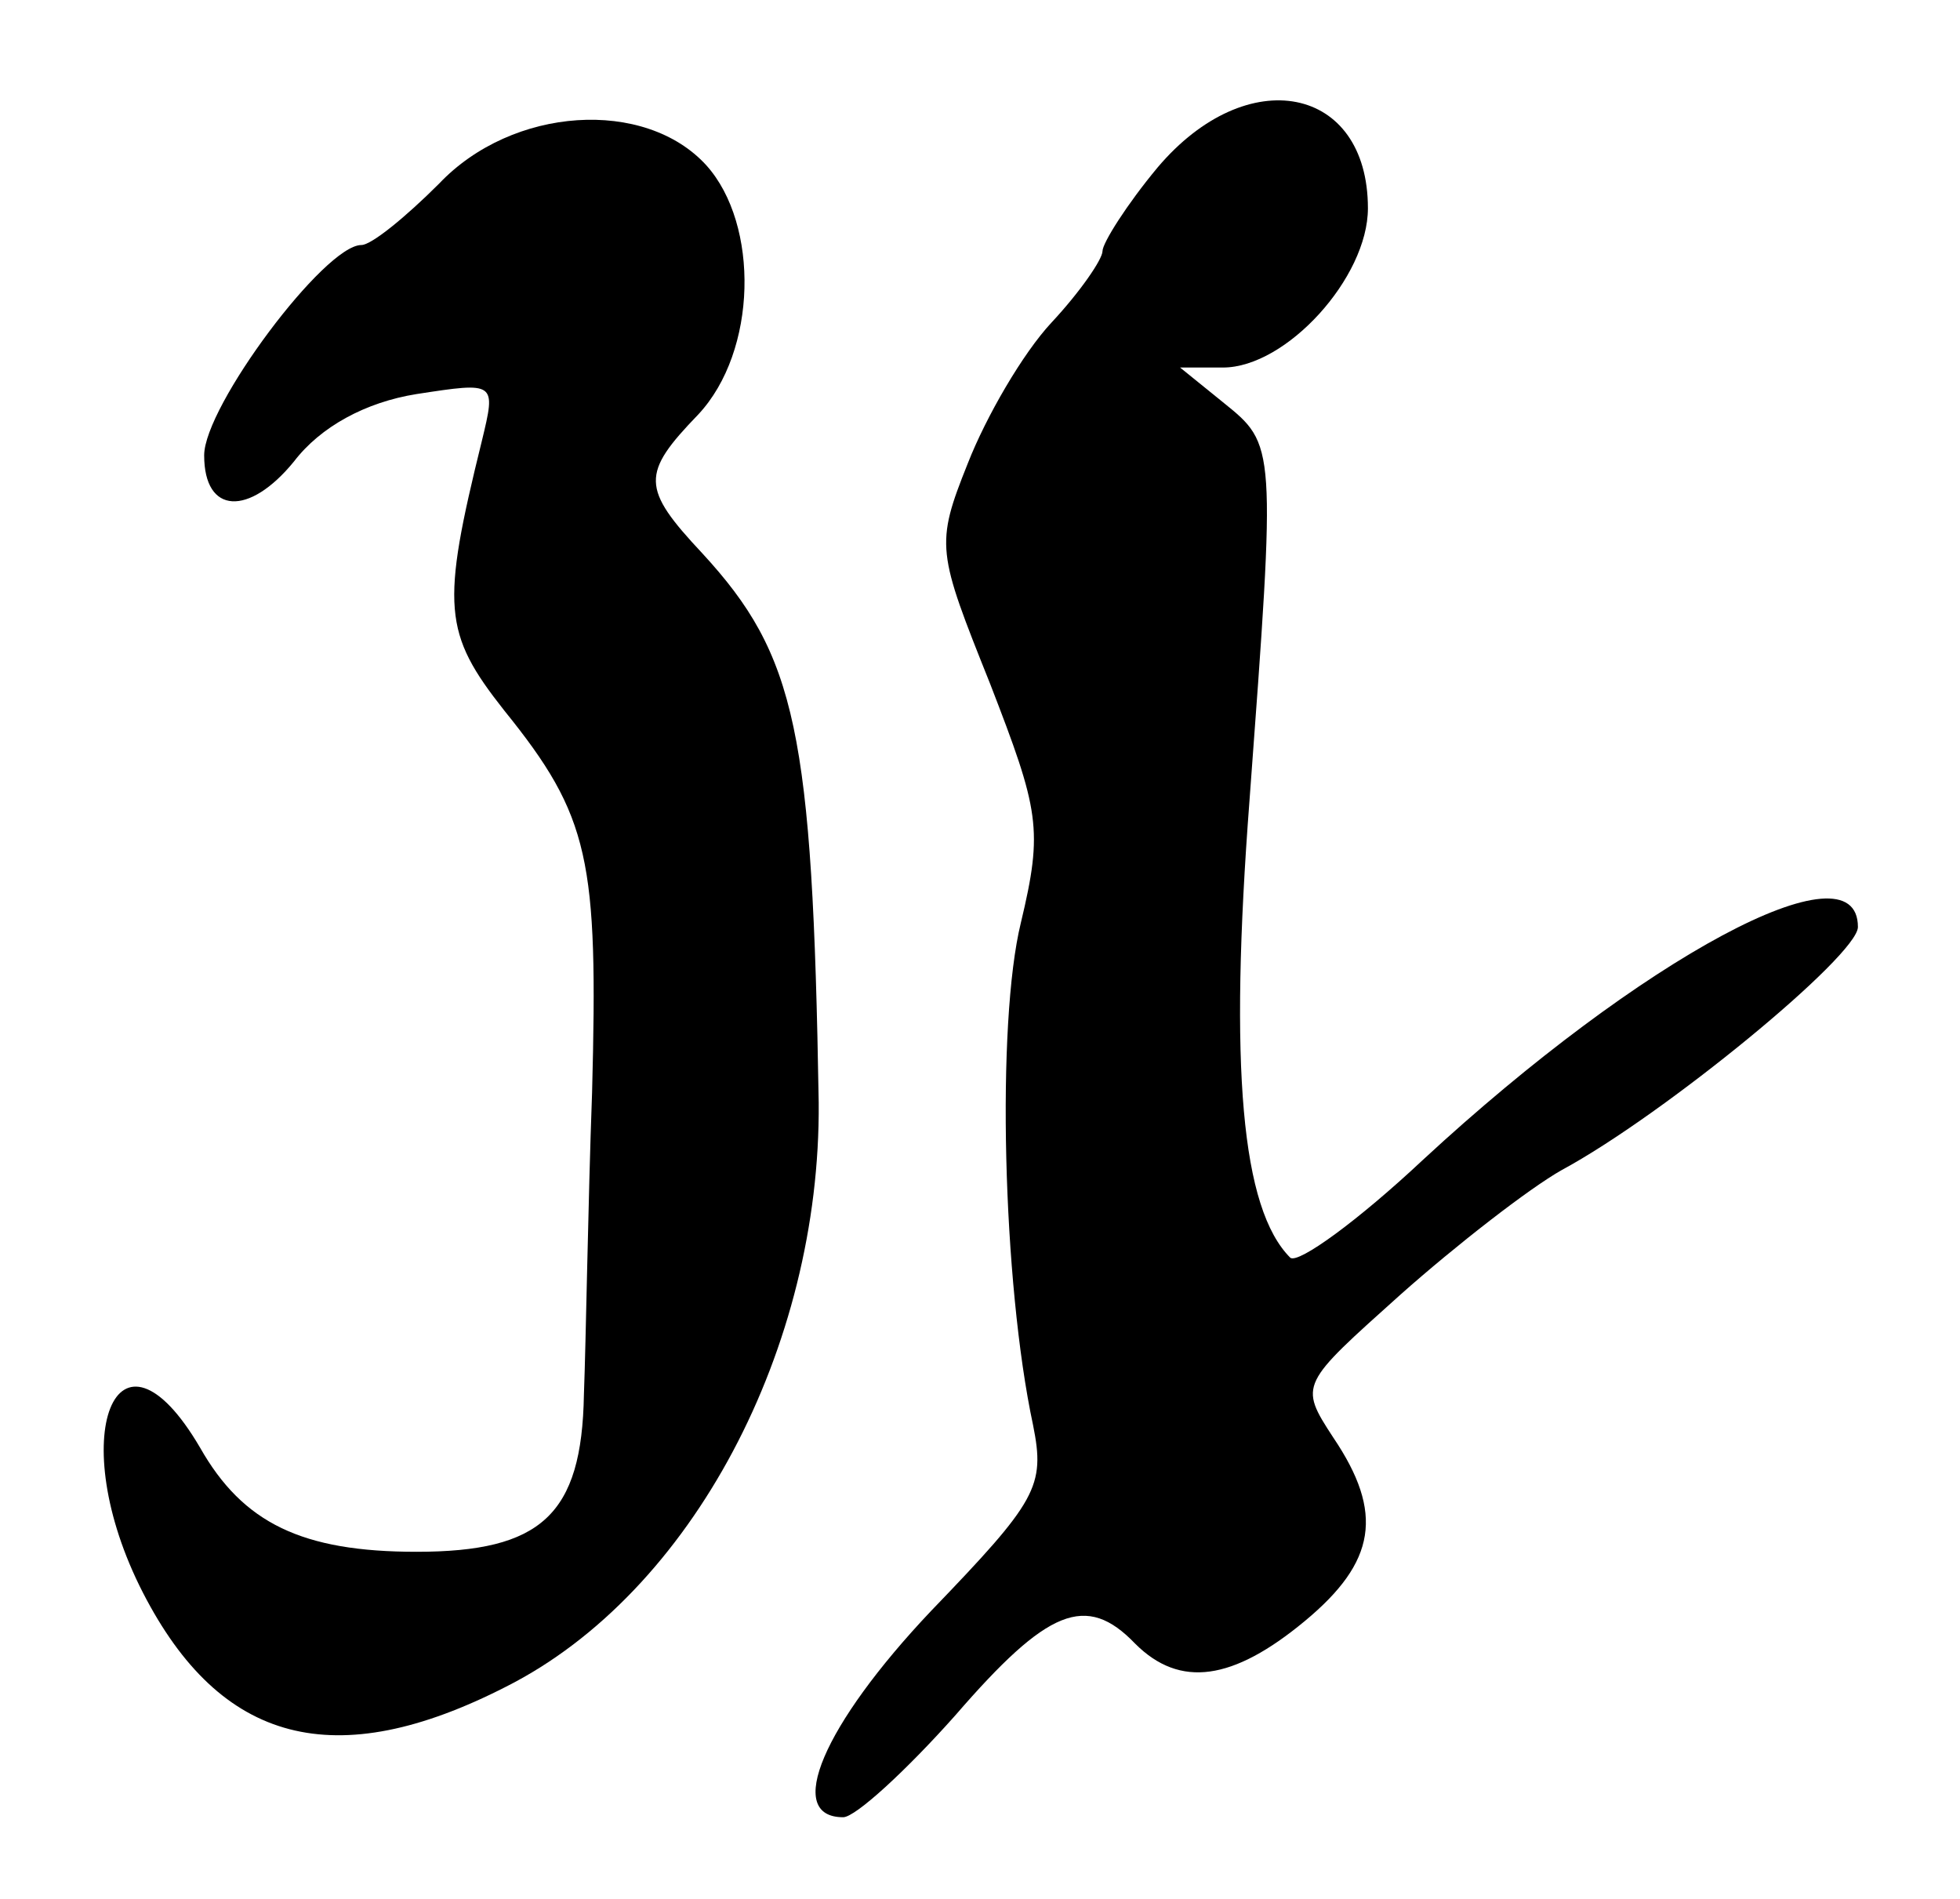
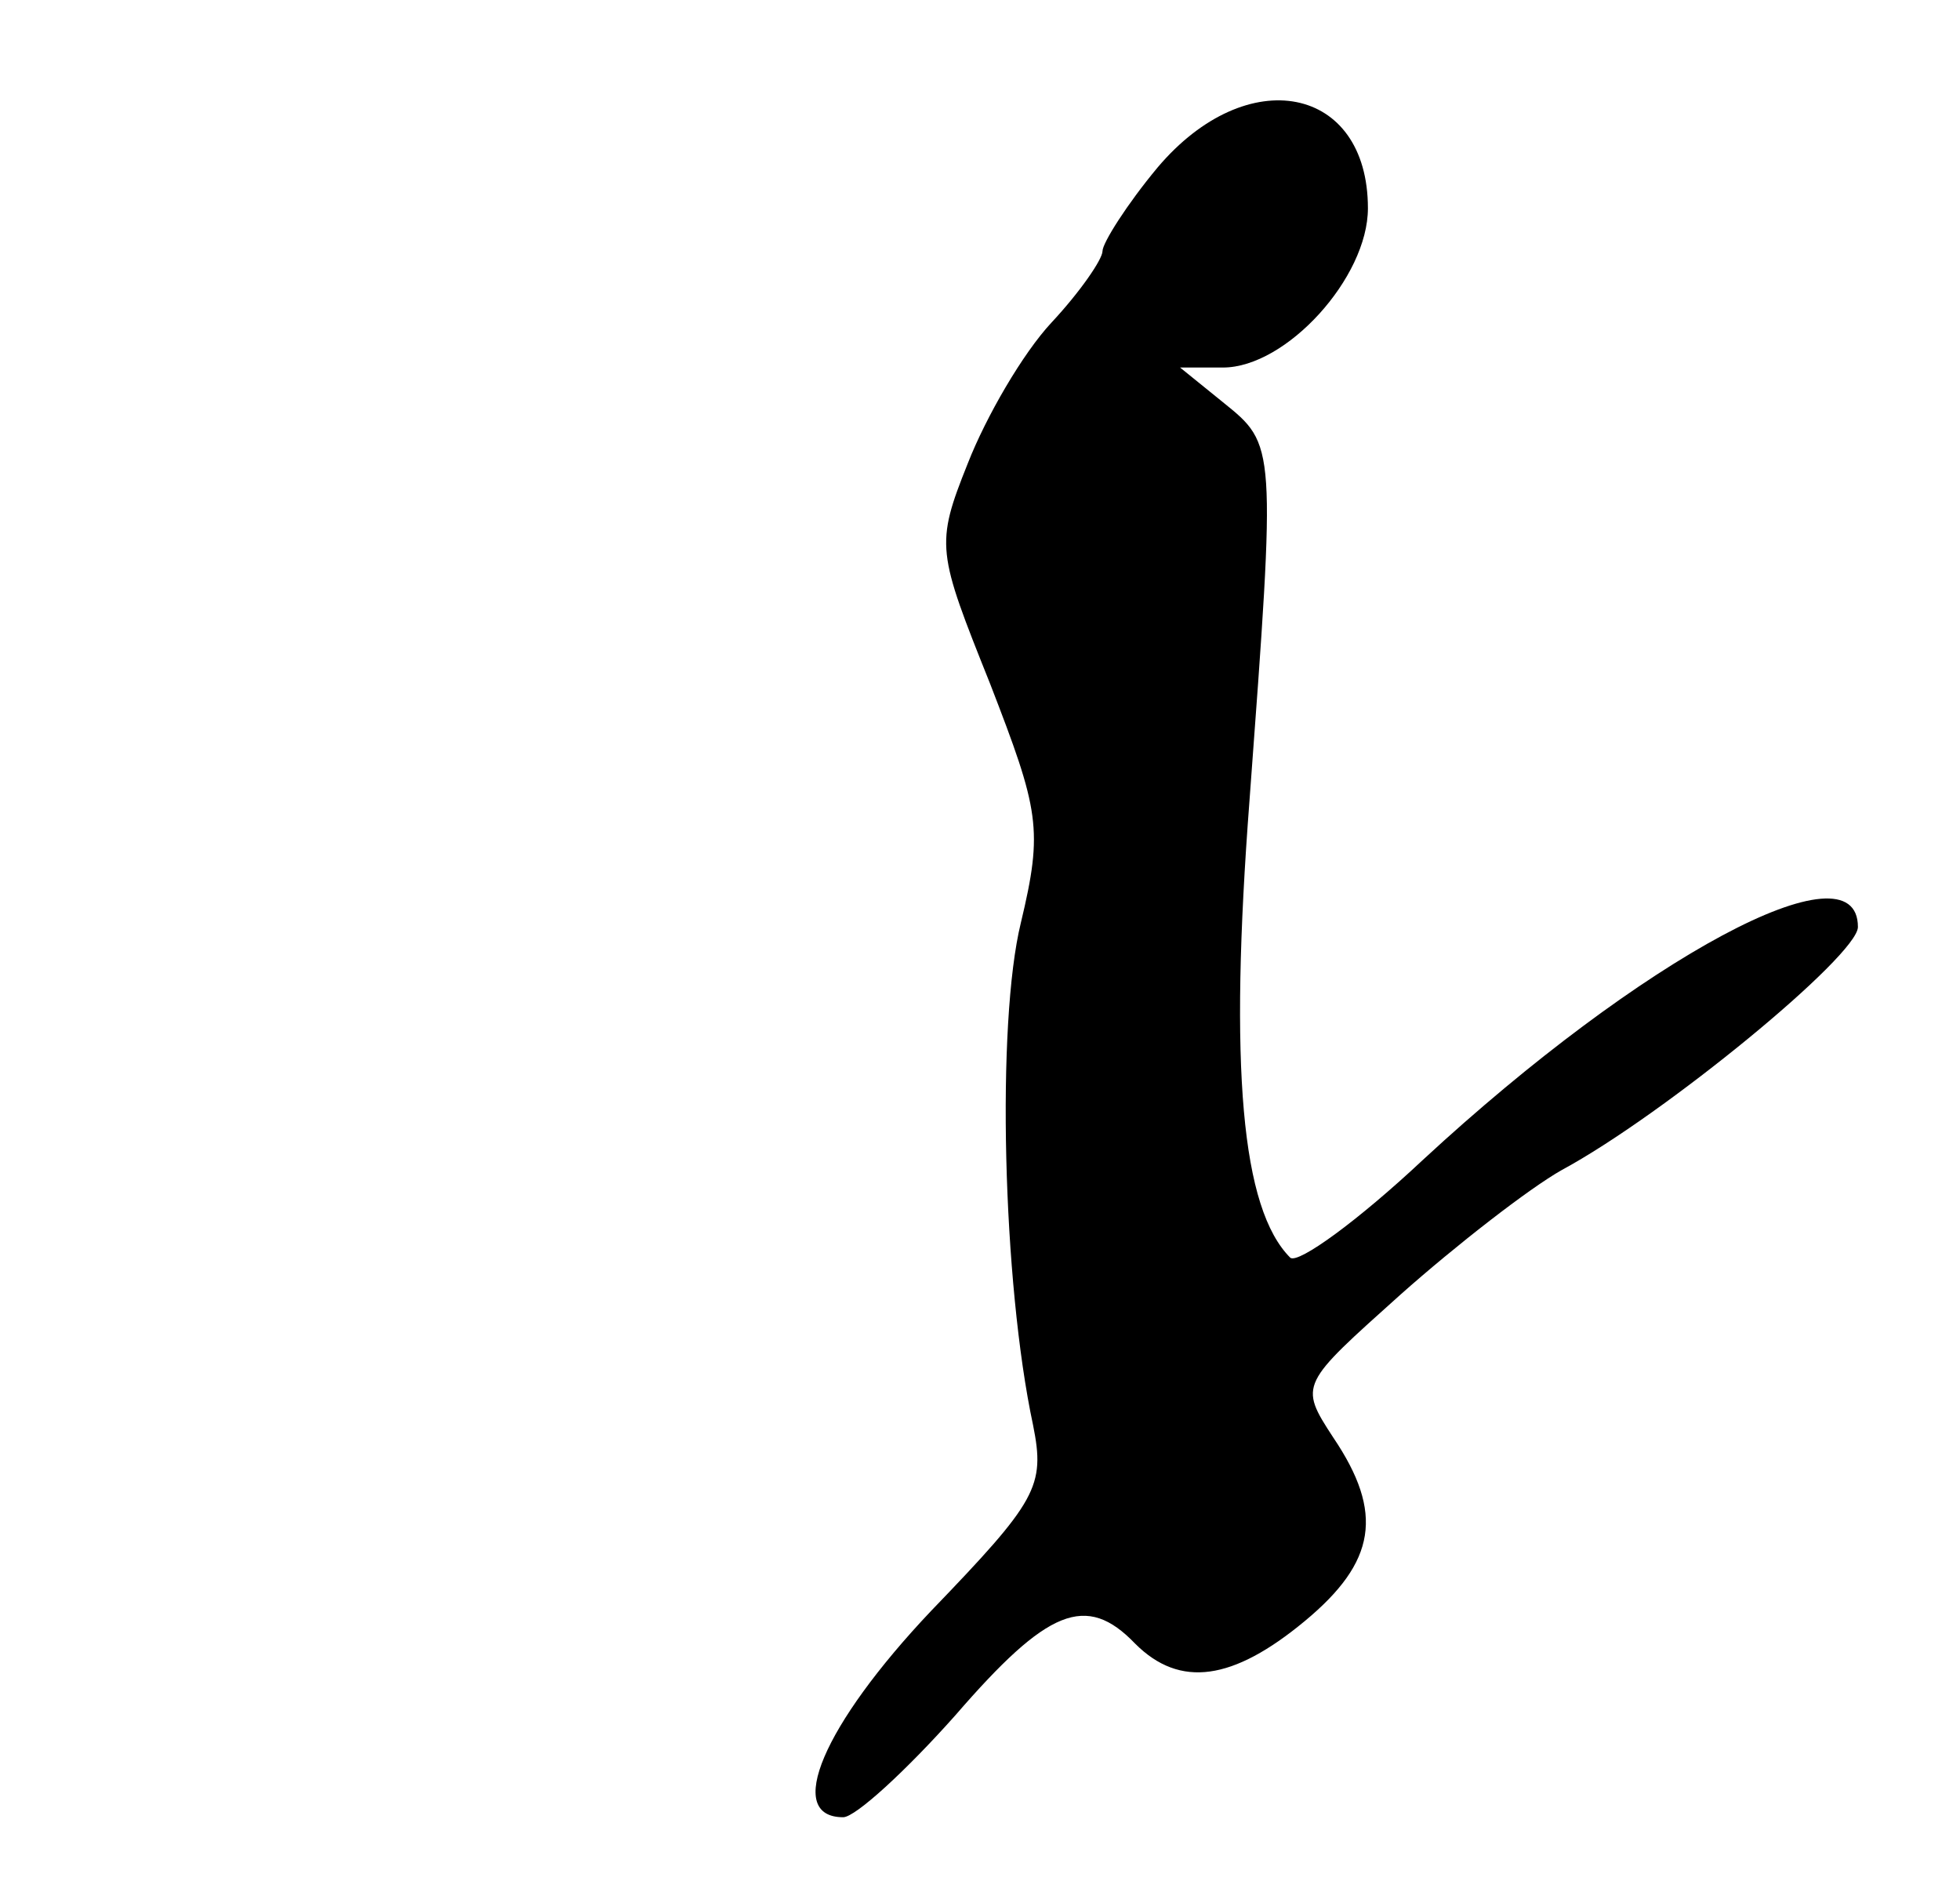
<svg xmlns="http://www.w3.org/2000/svg" version="1.0" width="96pt" height="93pt" viewBox="0 0 96 93" preserveAspectRatio="xMidYMid meet">
  <g transform="translate(0,93) scale(0.1,-0.1)" fill="#000000" stroke="none">
    <path d="M567 848 c-15 -18 -27 -37 -27 -41 0 -4 -11 -20 -25 -35 -14 -15 -32 -46 -41 -69 -16 -40 -15 -43 11 -108 24 -62 26 -71 15 -117 -12 -49 -9 -176 6 -246 6 -30 2 -37 -50 -91 -53 -56 -72 -101 -43 -101 6 0 31 23 55 50 45 52 64 60 88 35 22 -22 48 -18 83 11 35 29 39 53 14 90 -17 26 -16 26 33 70 27 24 63 52 79 61 50 27 145 105 145 119 0 42 -106 -15 -213 -114 -32 -30 -61 -51 -65 -48 -24 24 -30 93 -20 224 13 175 13 174 -13 195 l-21 17 21 0 c31 0 71 44 71 78 0 60 -59 72 -103 20z" />
-     <path d="M215 840 c-16 -16 -33 -30 -38 -30 -18 0 -77 -79 -77 -103 0 -29 22 -30 44 -3 13 17 35 29 60 33 39 6 39 6 32 -23 -20 -81 -19 -94 11 -132 42 -52 46 -73 43 -187 -2 -55 -3 -122 -4 -148 -1 -59 -21 -77 -82 -77 -56 0 -85 14 -106 51 -41 70 -67 5 -28 -71 38 -74 94 -89 178 -46 91 46 154 166 153 286 -3 182 -11 219 -57 269 -30 32 -30 39 -2 68 29 31 30 93 4 122 -30 33 -95 29 -131 -9z" />
  </g>
</svg>